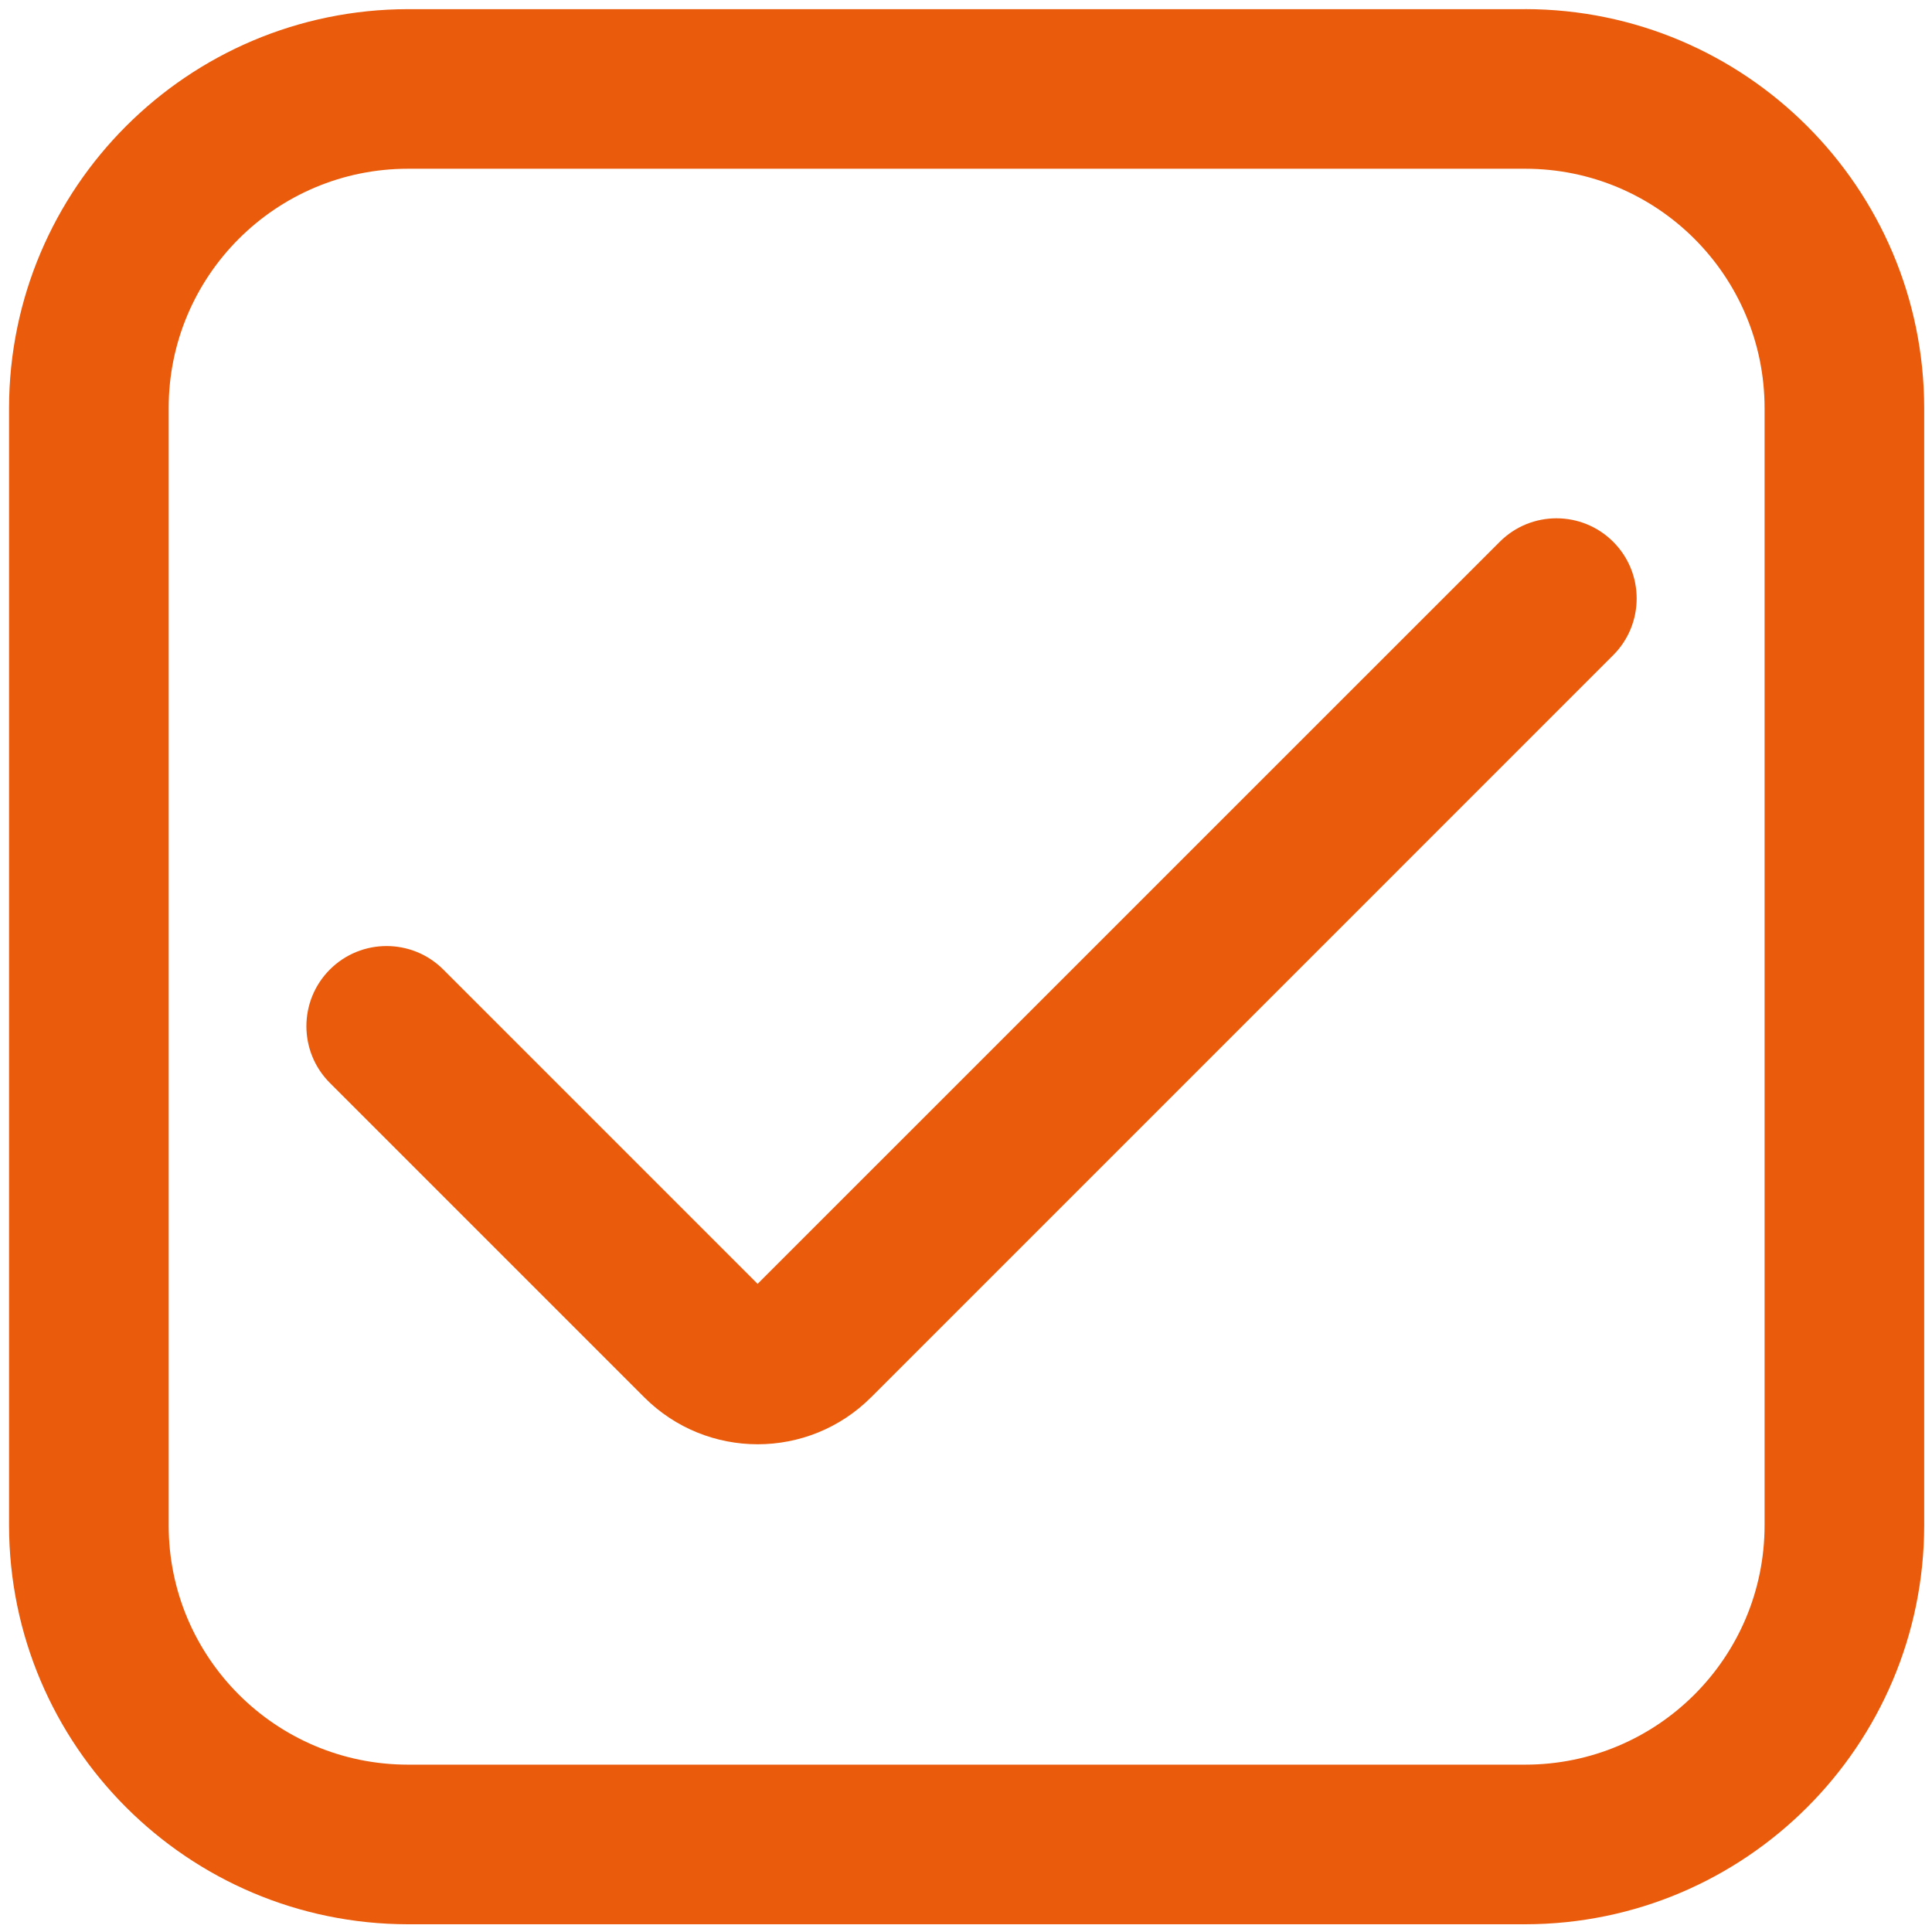
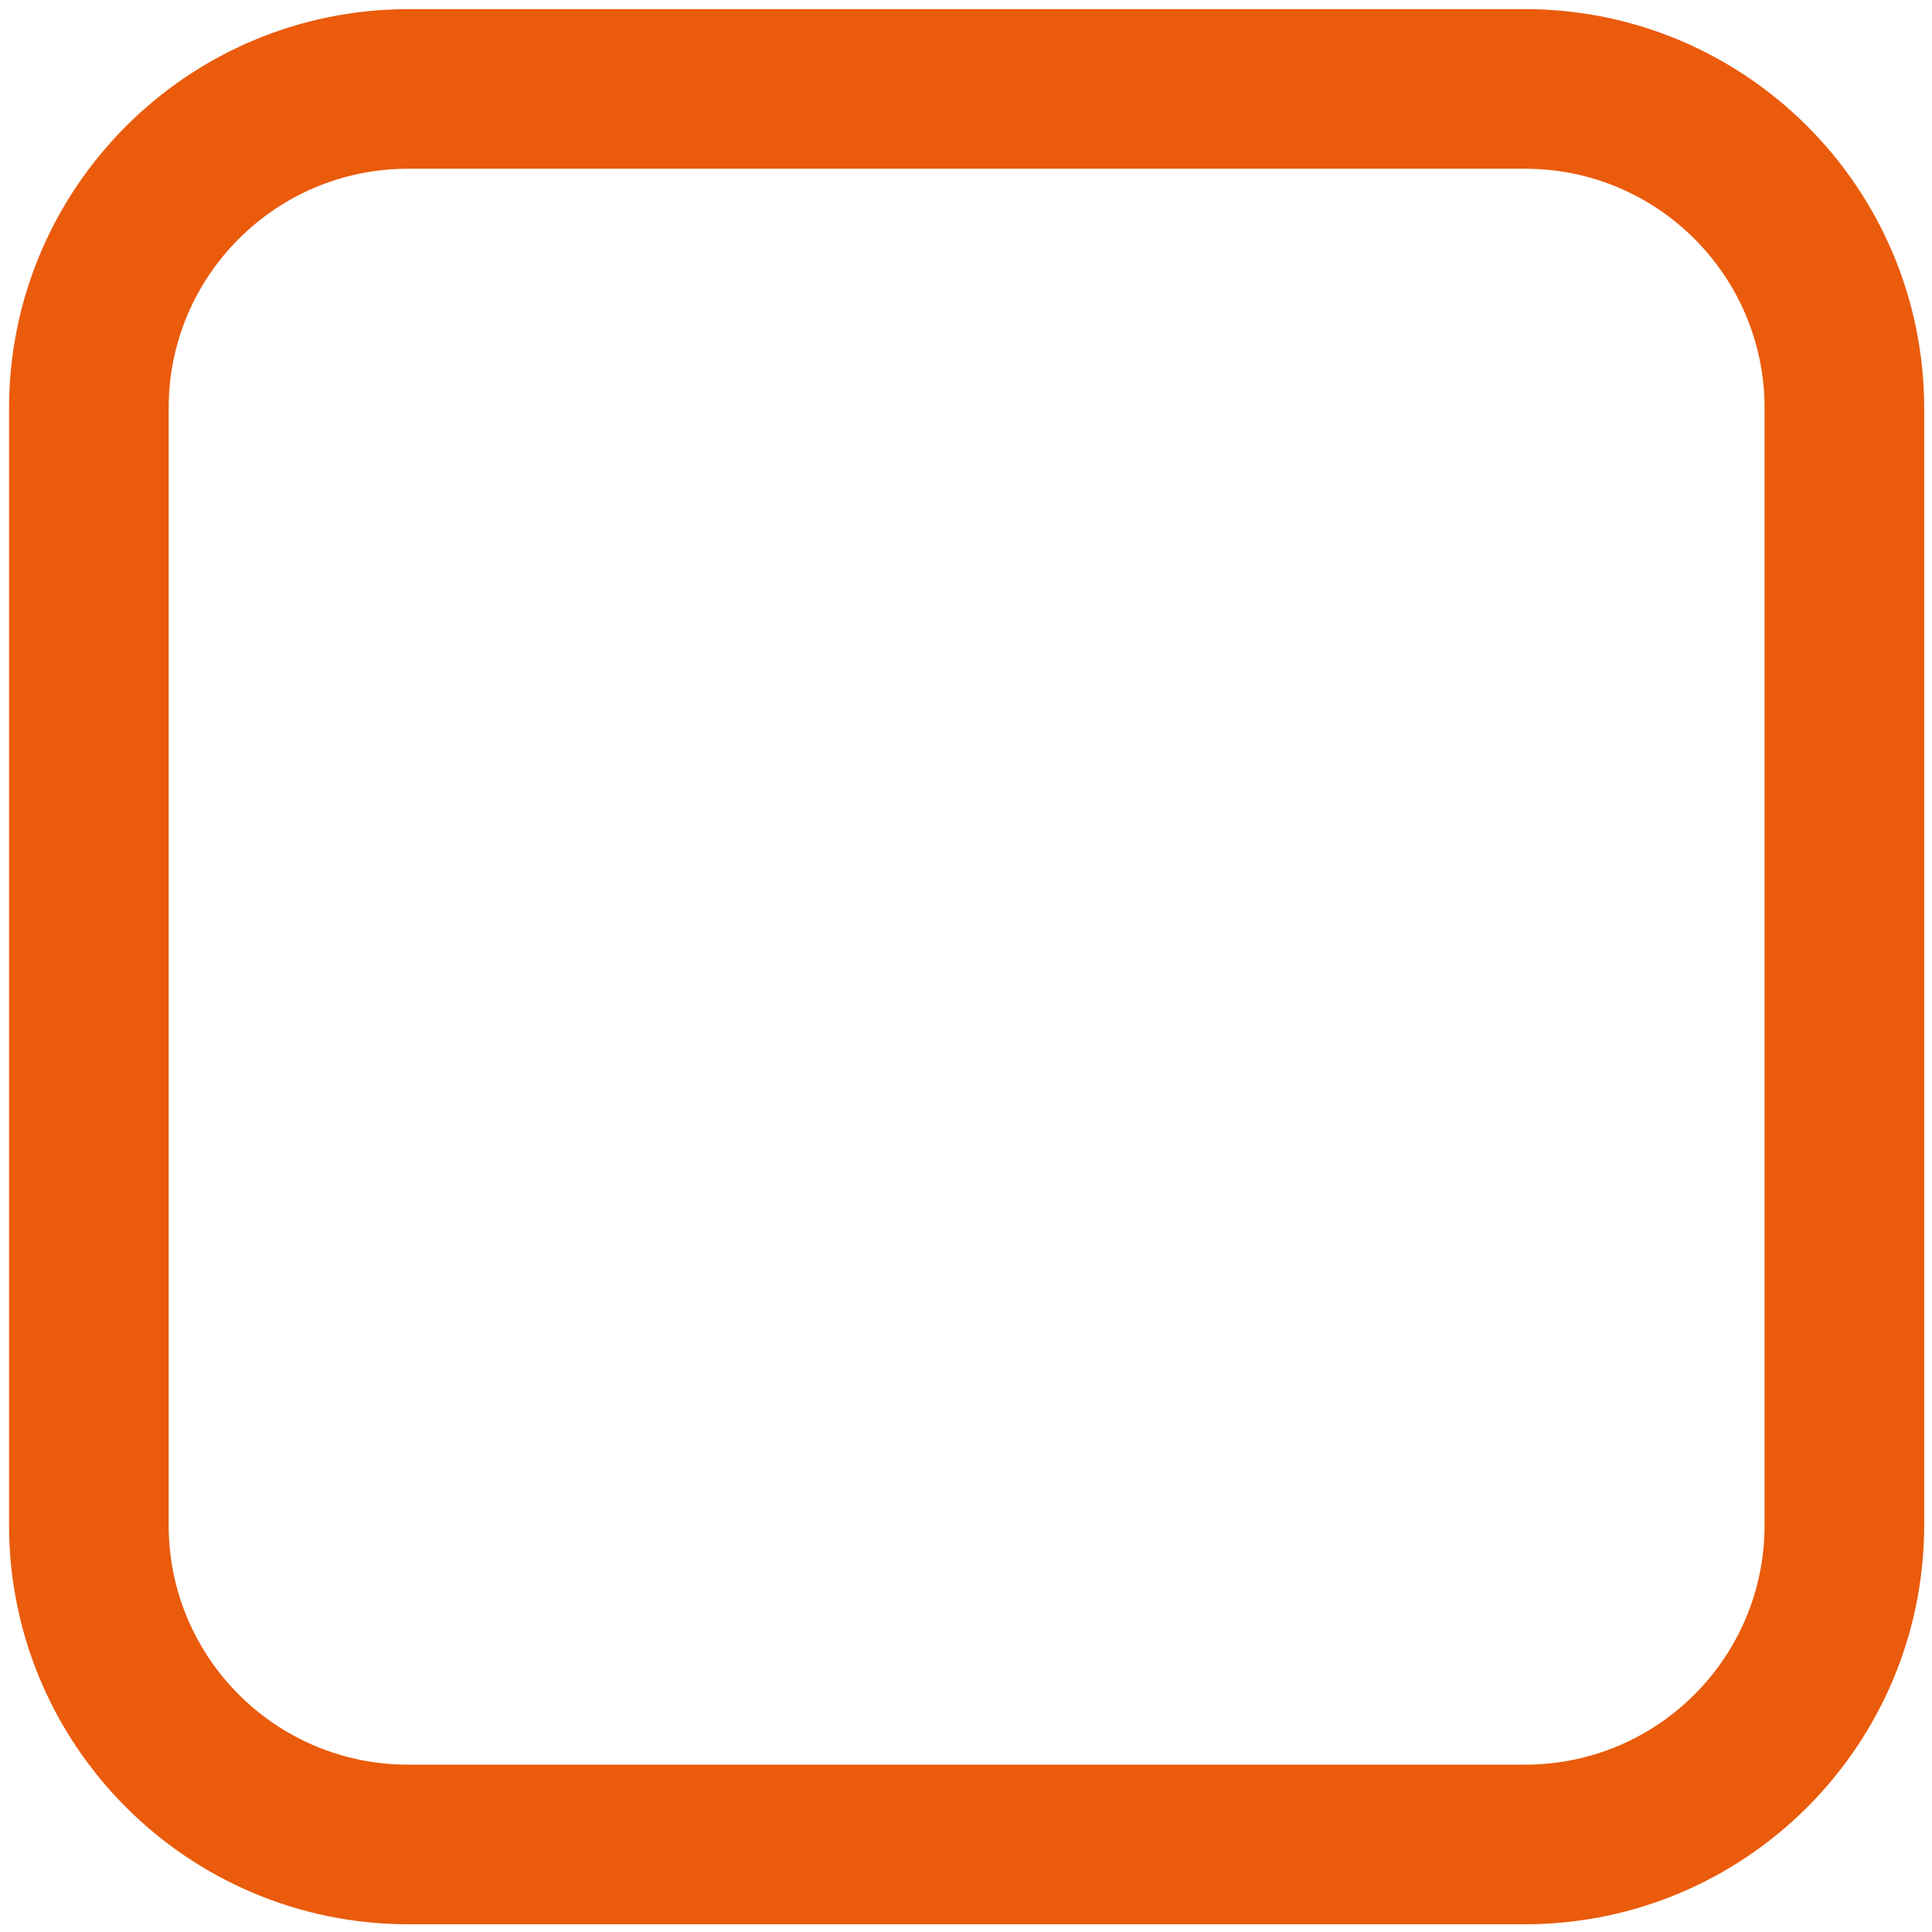
<svg xmlns="http://www.w3.org/2000/svg" version="1.1" viewBox="0 0 500 500">
  <defs>
    <style>
      .cls-1 {
        fill: #ea5b0c;
      }
    </style>
  </defs>
  <g>
    <g id="Ebene_1">
      <path class="cls-1" d="M394.71,2.37H105.6C48.6,2.44,2.41,48.63,2.34,105.62v289.12c.07,57,46.26,103.19,103.26,103.26h289.12c57-.07,103.19-46.26,103.26-103.26V105.62c-.07-57-46.26-103.19-103.26-103.26ZM456.67,394.74c0,34.22-27.74,61.95-61.95,61.95H105.6c-34.22,0-61.95-27.74-61.95-61.95V105.62c0-34.22,27.74-61.95,61.95-61.95h289.12c34.22,0,61.95,27.74,61.95,61.95v289.12Z" />
-       <path class="cls-1" d="M196.07,332.26l-81.35-81.35c-8.11-8.1-21.25-8.1-29.35,0h0c-8.1,8.11-8.1,21.25,0,29.35l81.35,81.35c16.21,16.22,42.5,16.22,58.71.01h.01s192.05-192.06,192.05-192.06c8.1-8.11,8.1-21.25,0-29.35h0c-8.11-8.1-21.25-8.1-29.35,0l-192.07,192.05Z" />
    </g>
  </g>
</svg>